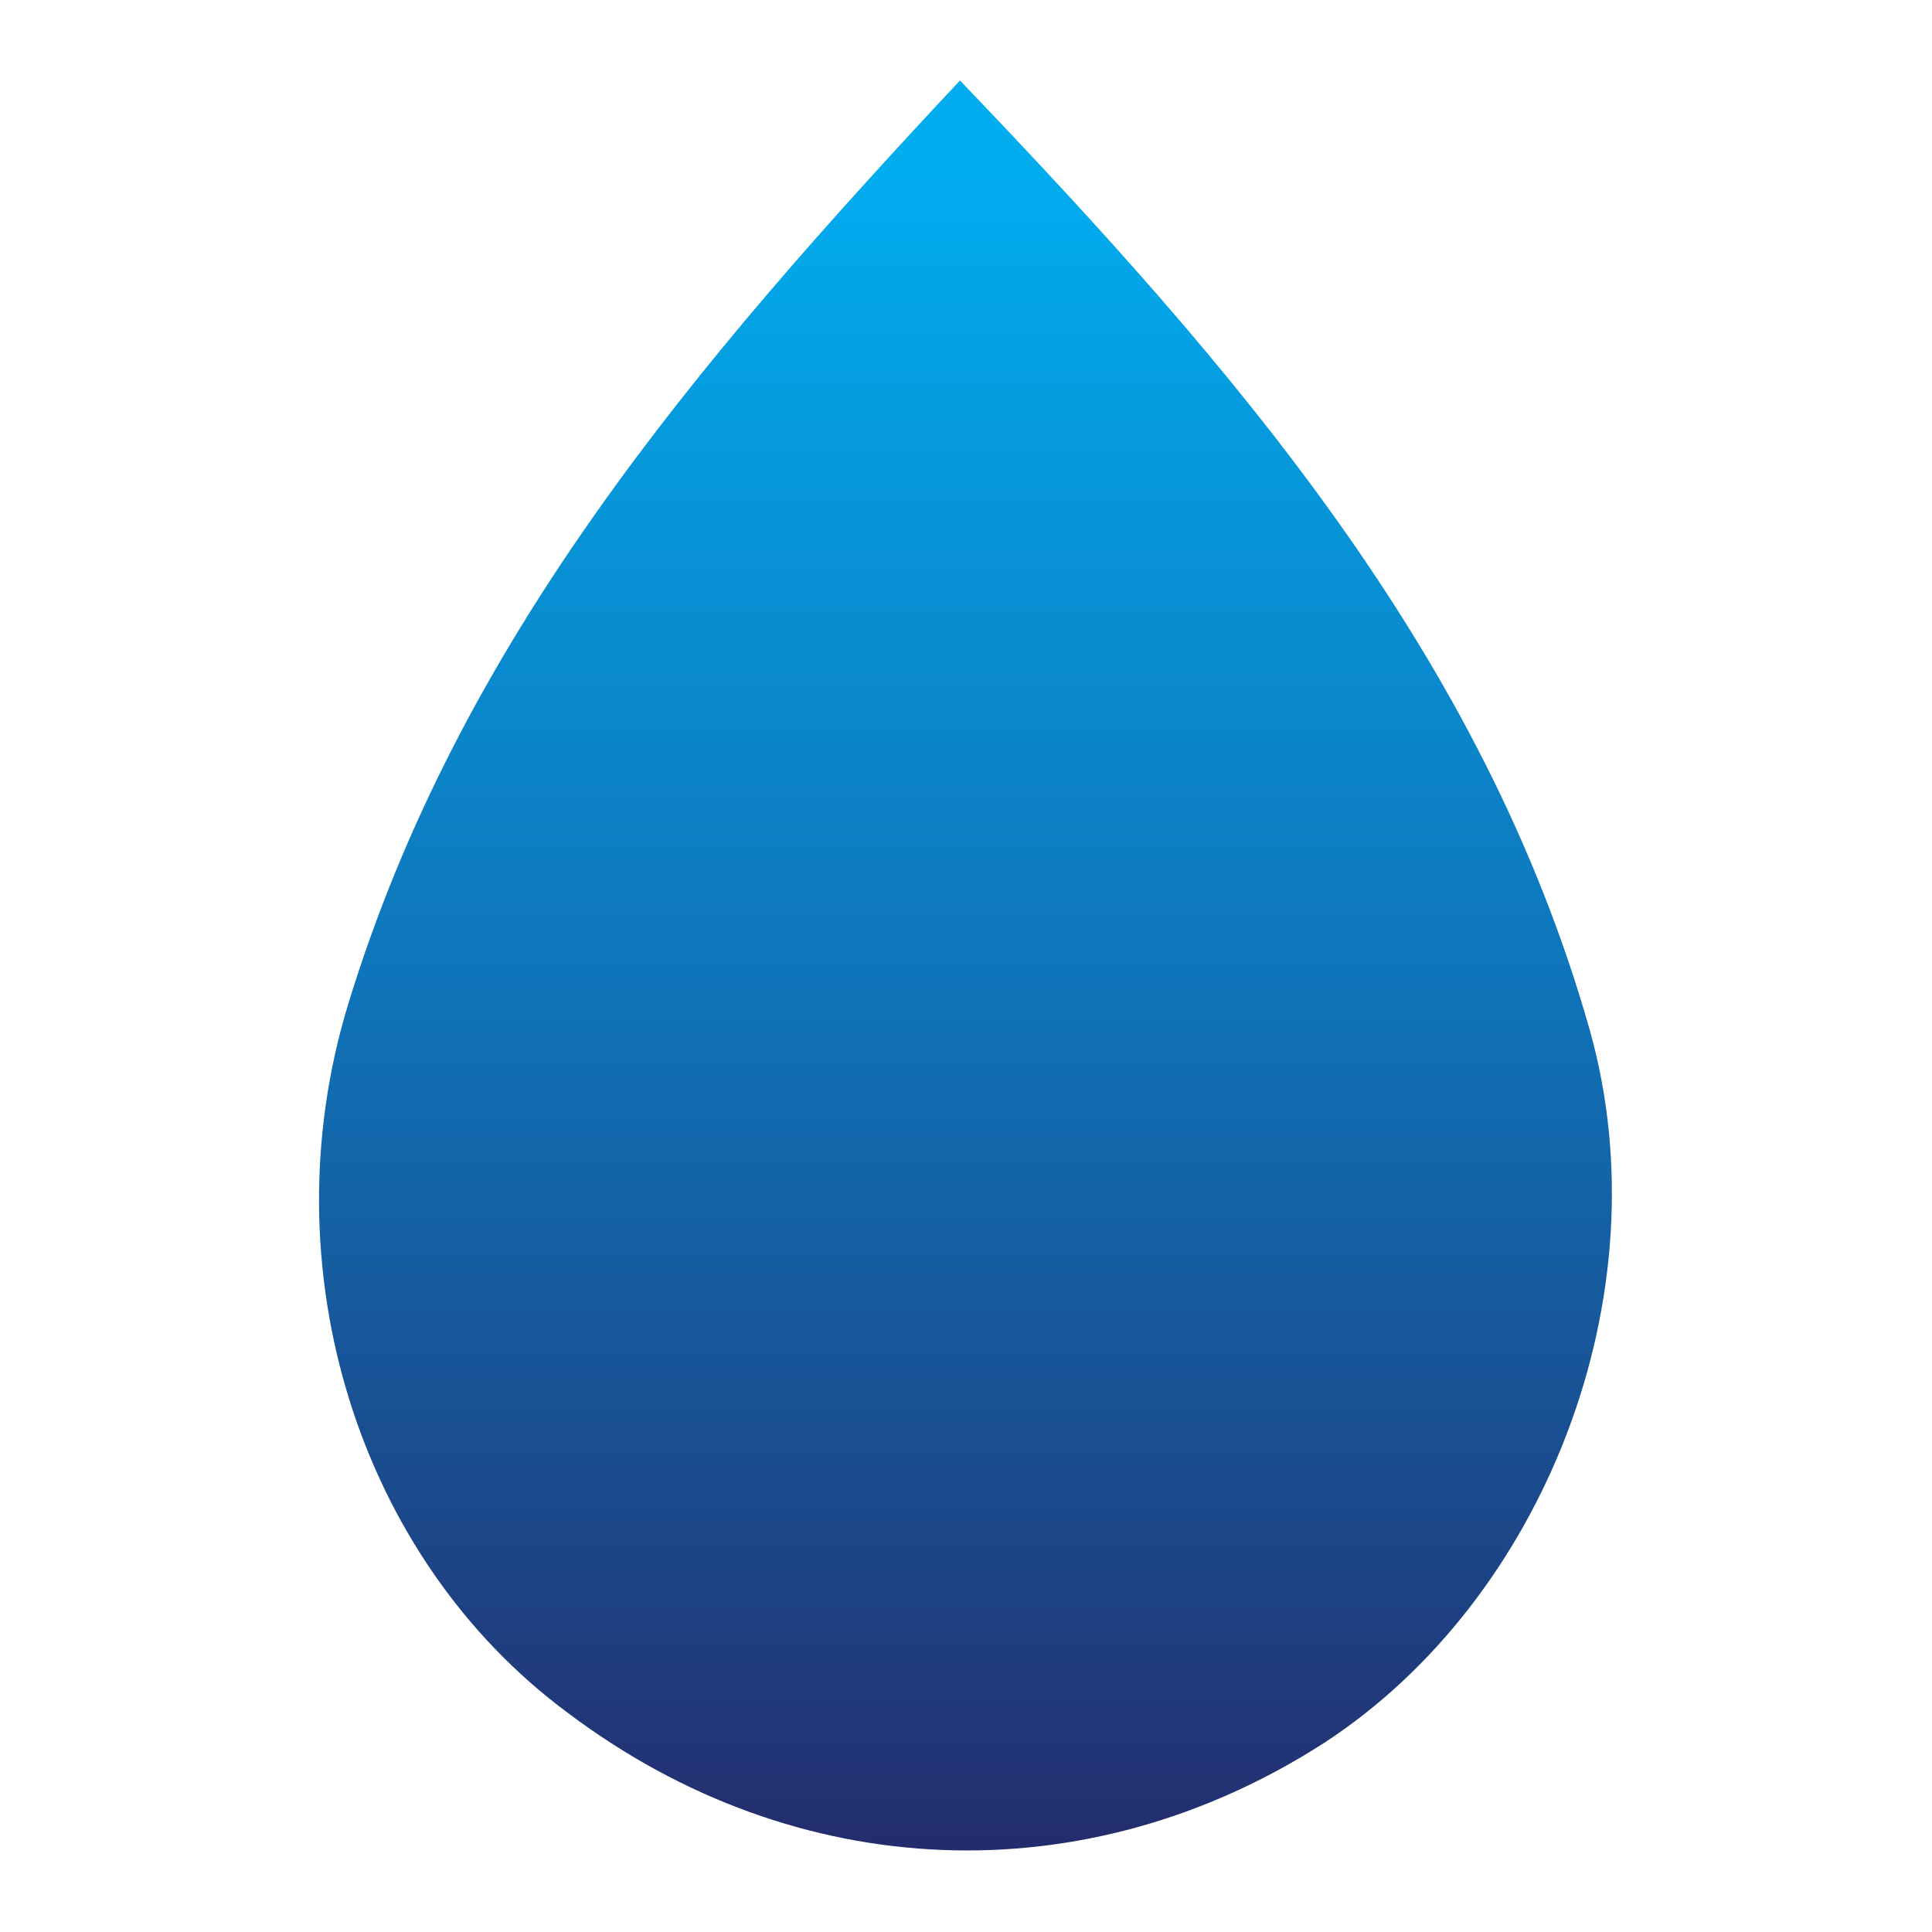
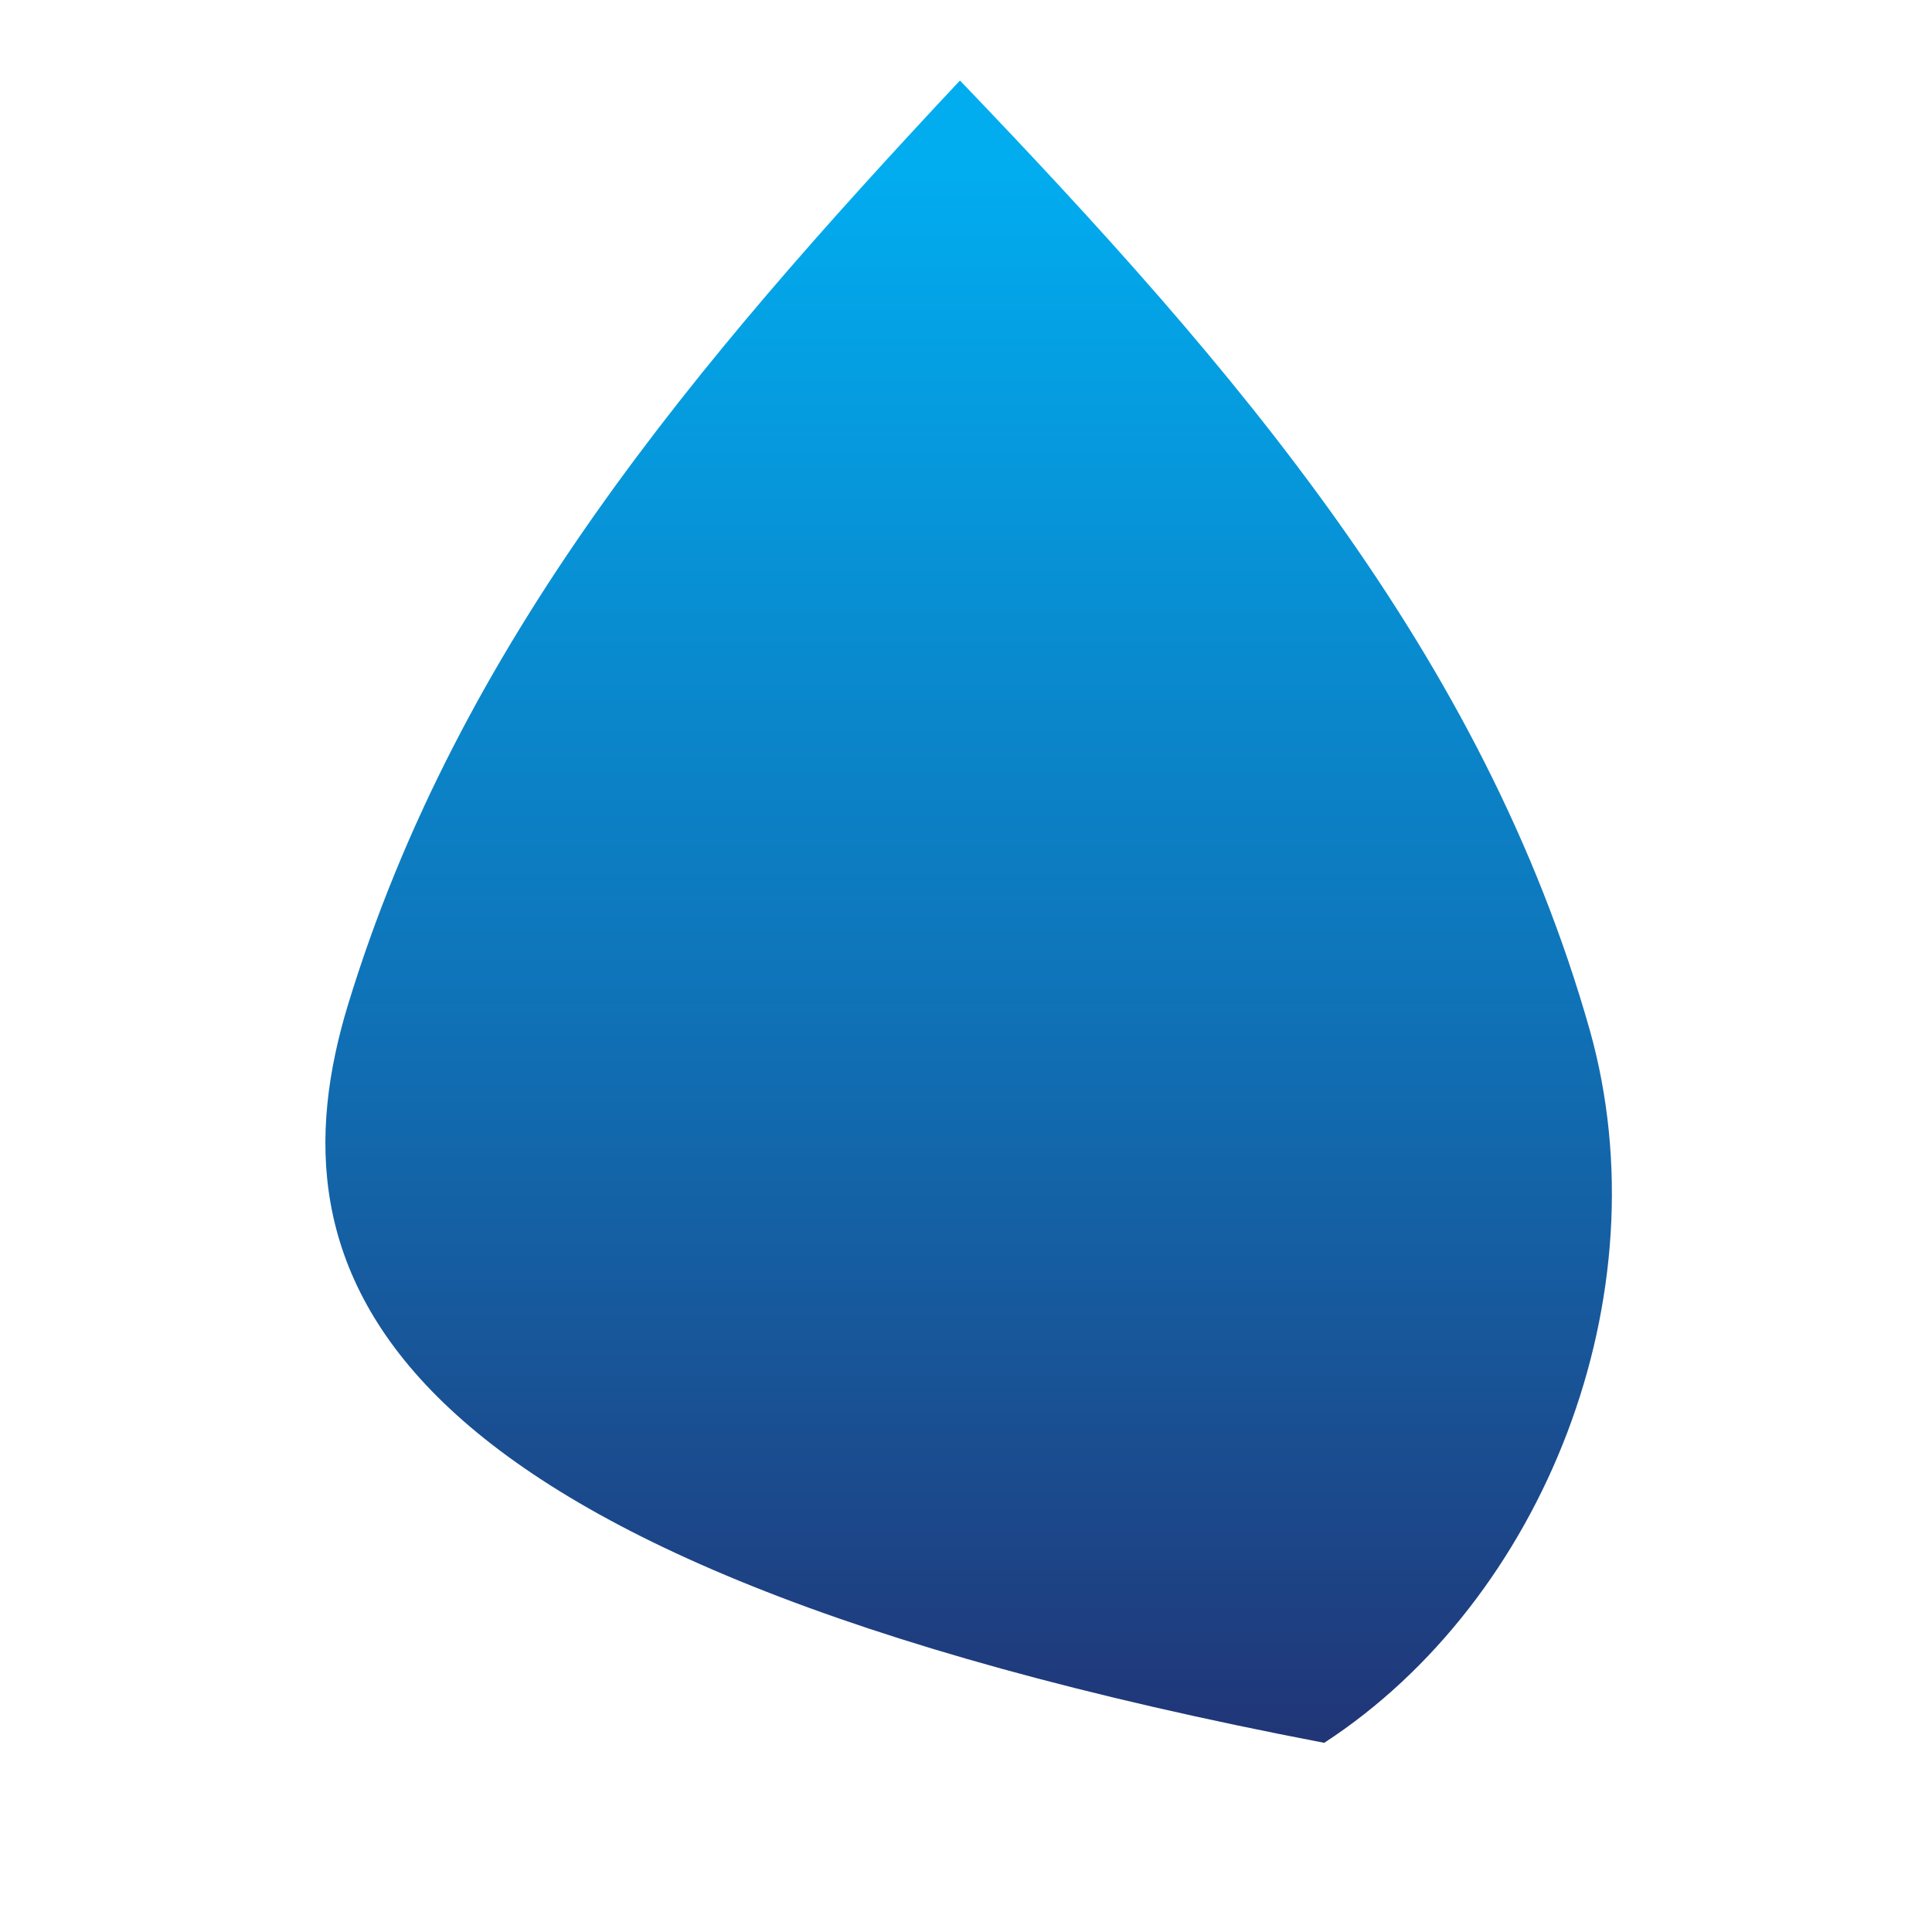
<svg xmlns="http://www.w3.org/2000/svg" version="1.1" id="Layer_1" x="0px" y="0px" viewBox="0 0 96 96" style="enable-background:new 0 0 96 96;" xml:space="preserve">
  <style type="text/css">
	.st0{fill:url(#SVGID_1_);}
</style>
  <linearGradient id="SVGID_1_" gradientUnits="userSpaceOnUse" x1="48" y1="98.211" x2="48" y2="8.554">
    <stop offset="0" style="stop-color:#262262" />
    <stop offset="0.551" style="stop-color:#0F74B9" />
    <stop offset="1" style="stop-color:#01ACEF" />
  </linearGradient>
-   <path class="st0" d="M47.7,4c13.7,14.3,26,28.5,31.3,47.2c3.7,13.2-2.3,28.3-13.2,35.4c-11.8,7.6-26.2,7.1-37.6-1.5  C17.8,77.4,13.3,63,17.3,49.9C22.8,31.9,34.5,18.1,47.7,4z" />
+   <path class="st0" d="M47.7,4c13.7,14.3,26,28.5,31.3,47.2c3.7,13.2-2.3,28.3-13.2,35.4C17.8,77.4,13.3,63,17.3,49.9C22.8,31.9,34.5,18.1,47.7,4z" />
</svg>